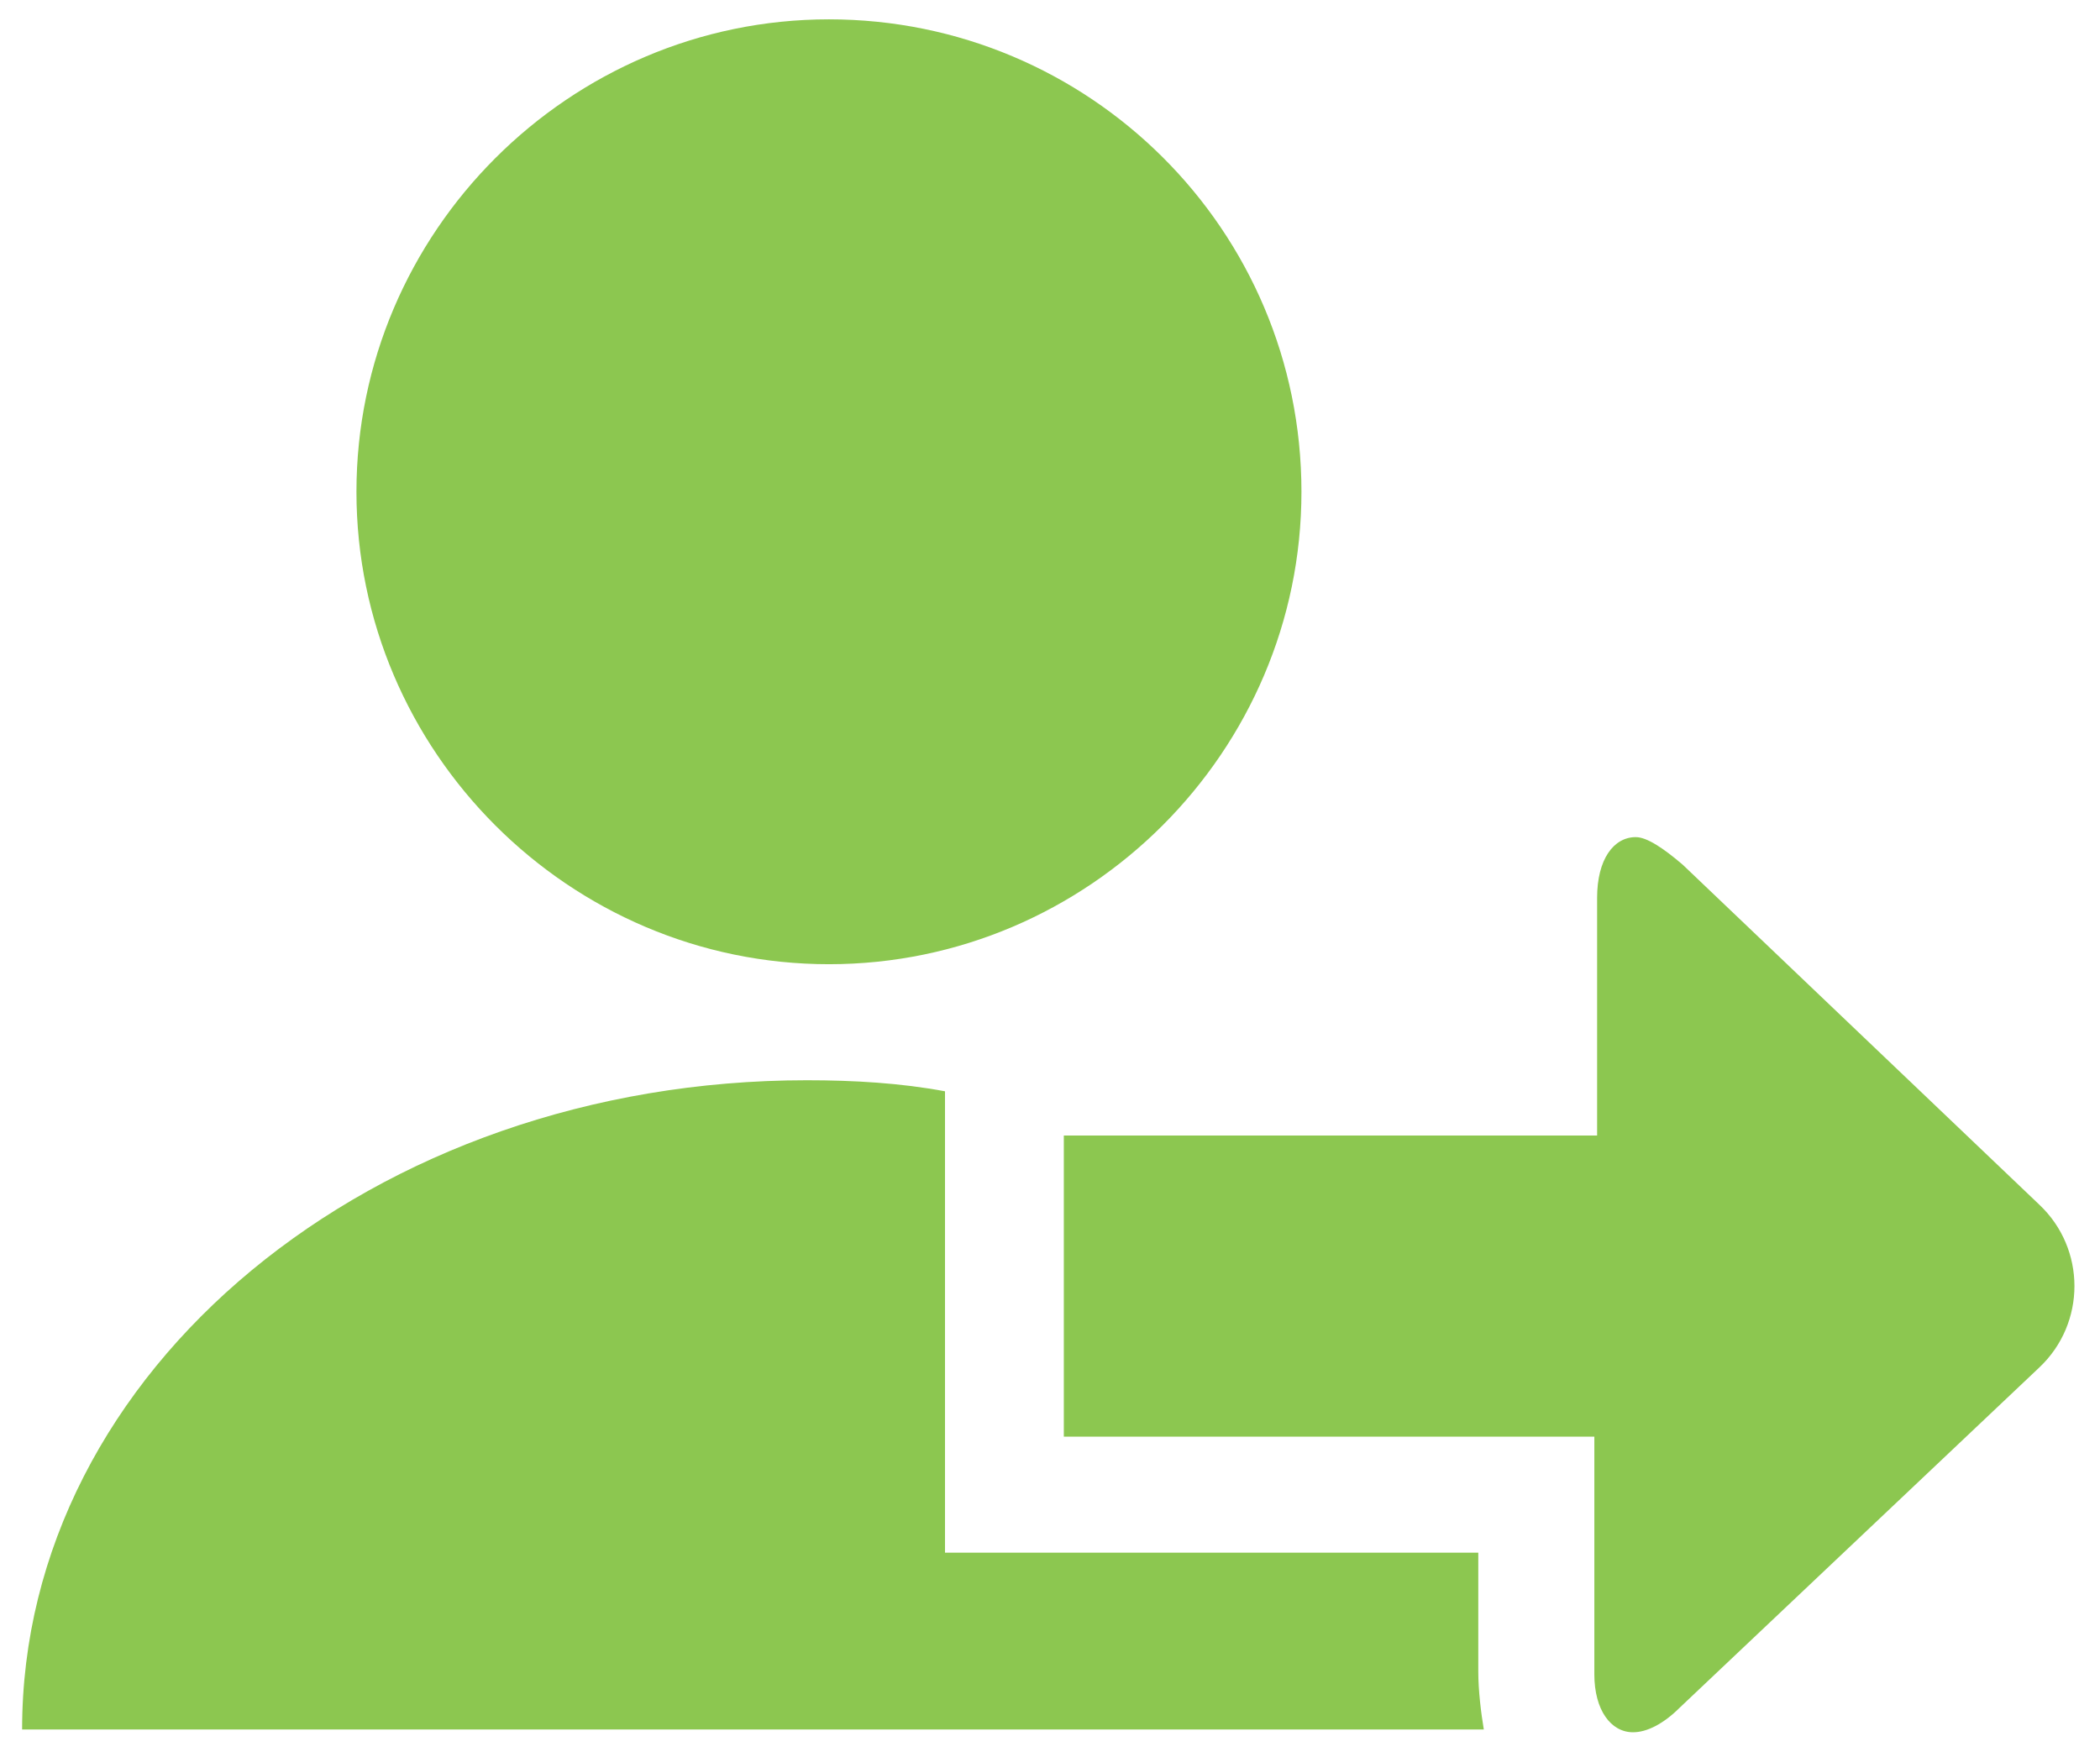
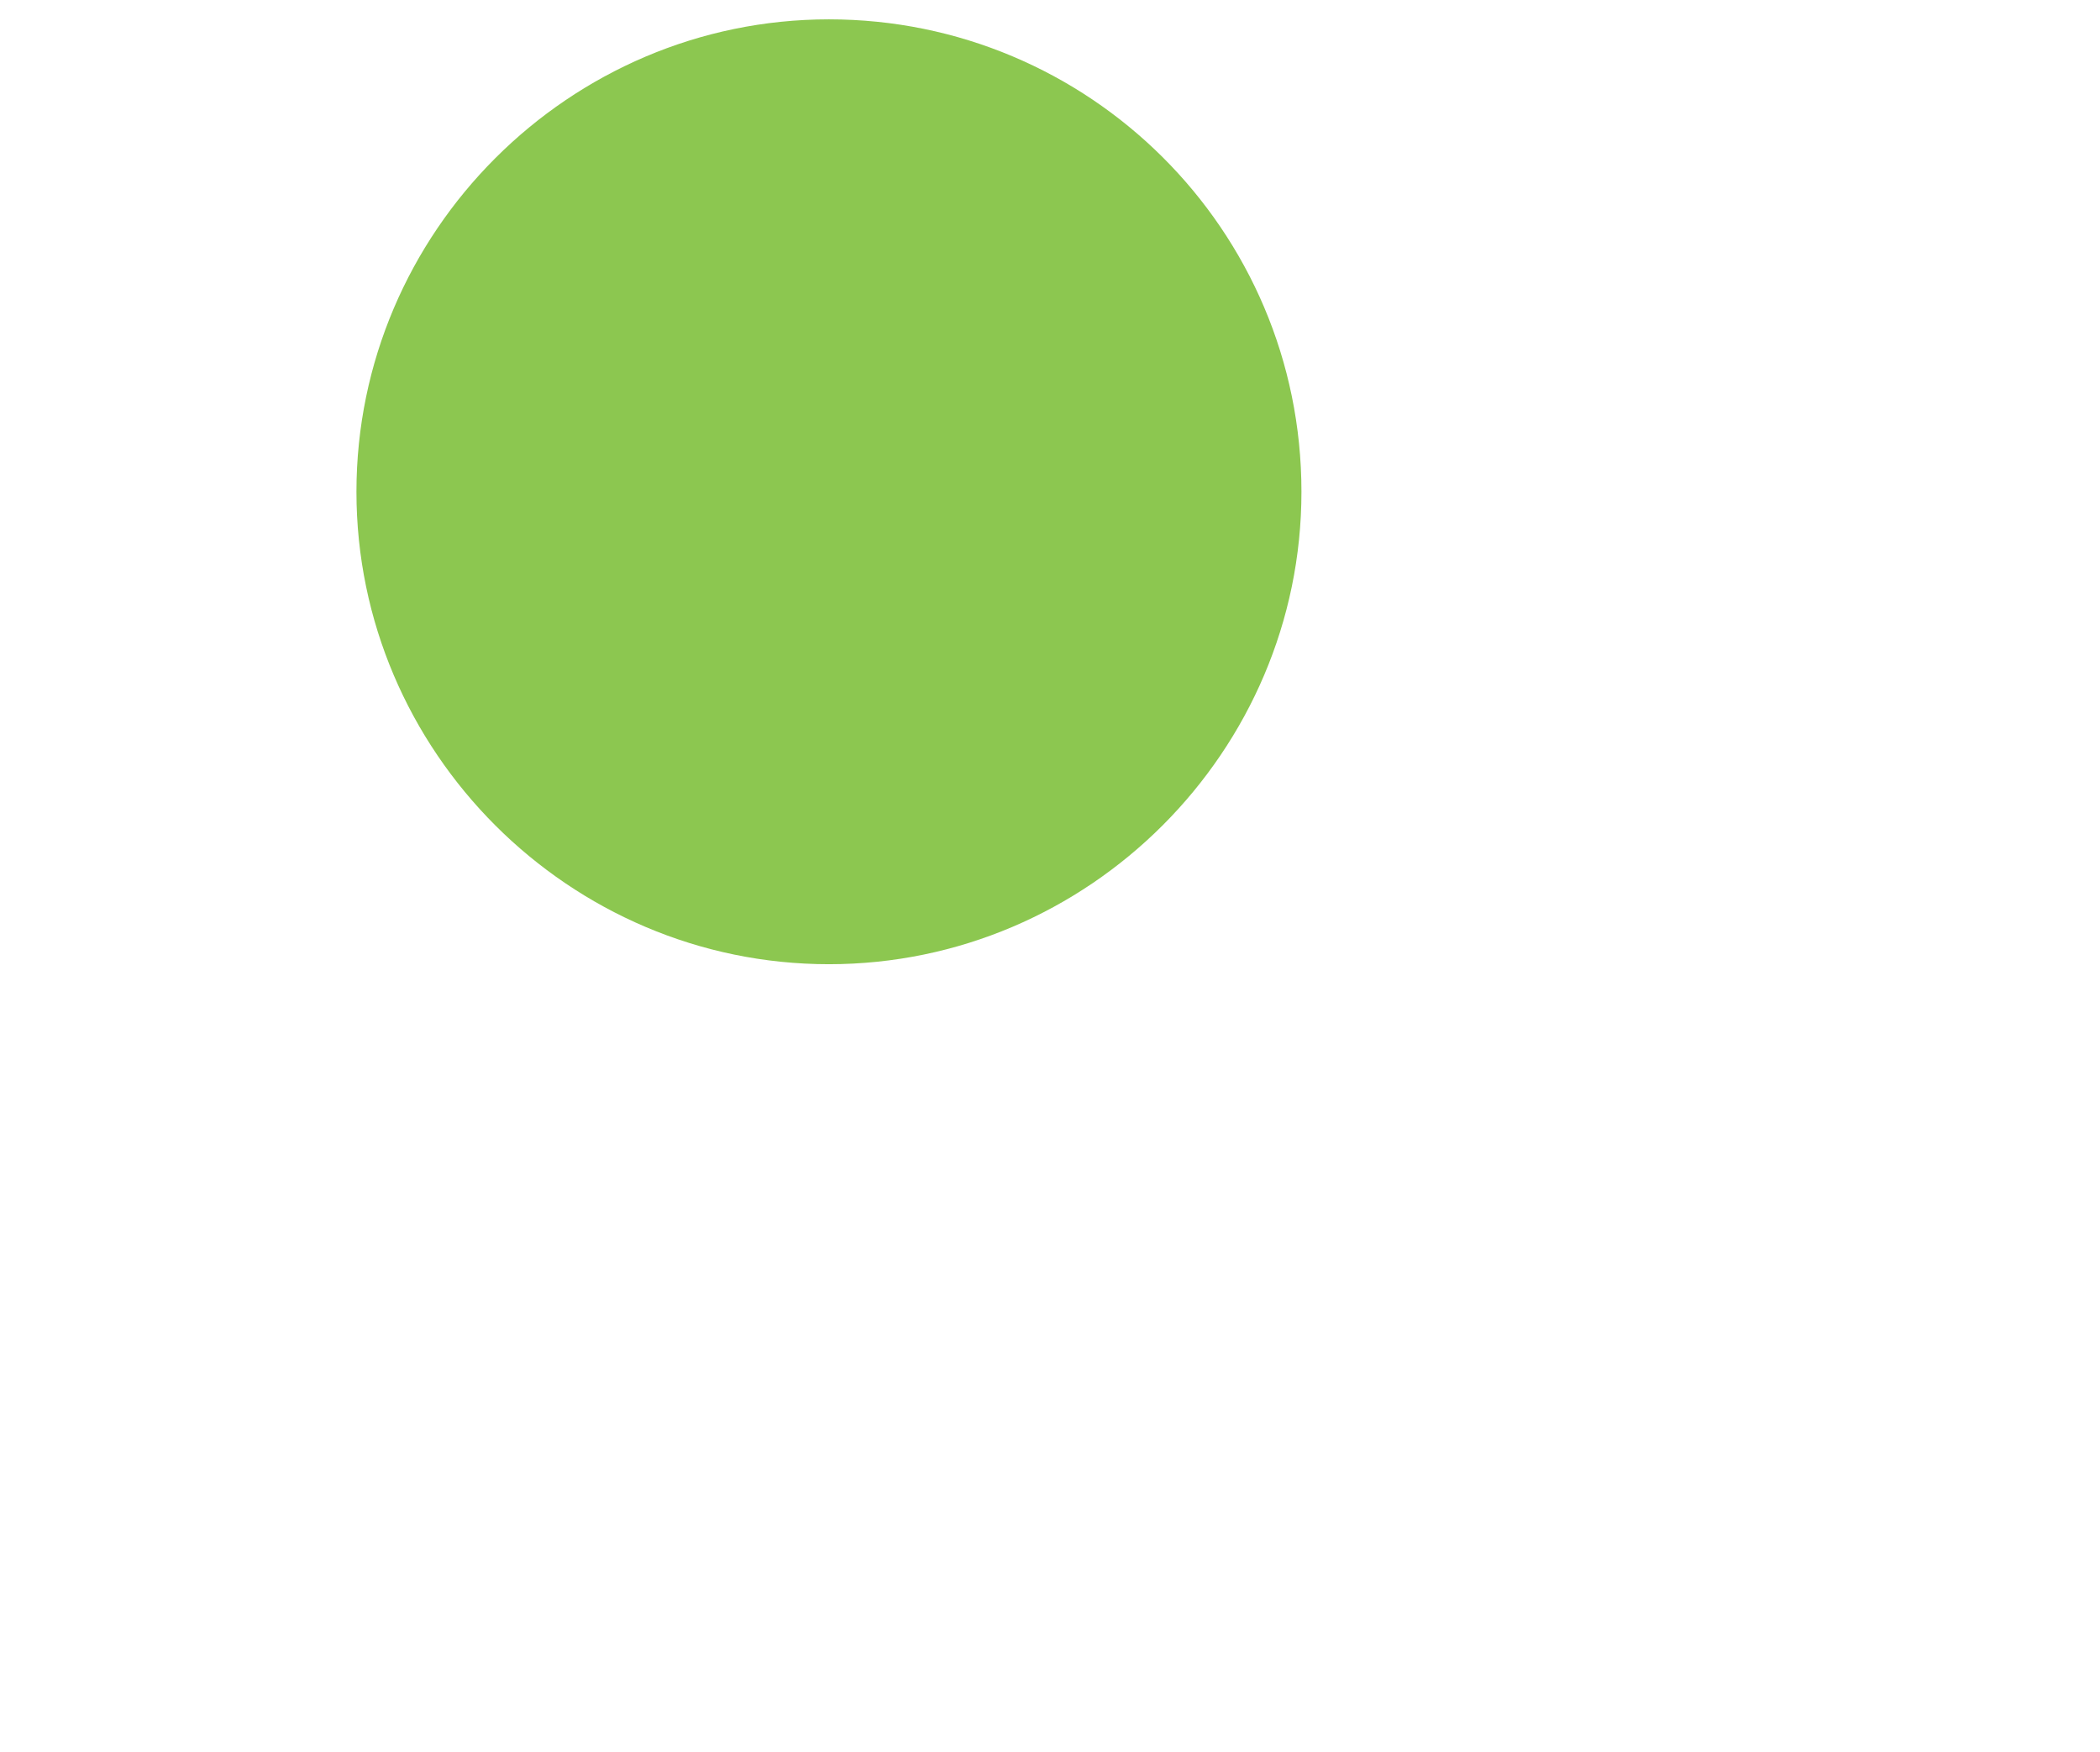
<svg xmlns="http://www.w3.org/2000/svg" version="1.1" id="Layer_1" x="0px" y="0px" viewBox="0 0 76 63.4" style="enable-background:new 0 0 76 63.4;" xml:space="preserve">
  <style type="text/css">
	.st0{fill:#8CC750;}
</style>
  <g>
-     <path class="st0" d="M53.5,60.5v-4.3H34.2V39.5c-1.6-0.3-3.3-0.4-5-0.4c-15.7,0-28.4,10.5-28.4,23.5h52.9   C53.6,62,53.5,61.2,53.5,60.5z" />
    <path class="st0" d="M47.1,17.8c0,9.4-7.7,17.1-17.1,17.1c-9.4,0-17.1-7.7-17.1-17.1c0-9.4,7.7-17.1,17.1-17.1   C39.4,0.7,47.1,8.3,47.1,17.8" />
-     <path class="st0" d="M59.1,62.7c0.5,0,1.1-0.3,1.7-0.9l13-12.3c1.7-1.6,1.7-4.3,0-5.9L60.9,31.3c-0.7-0.6-1.3-1-1.7-1   c-0.8,0-1.4,0.8-1.4,2.2v8.6l-19.3,0V52h19.2v8.6C57.7,61.9,58.3,62.7,59.1,62.7z" />
  </g>
</svg>